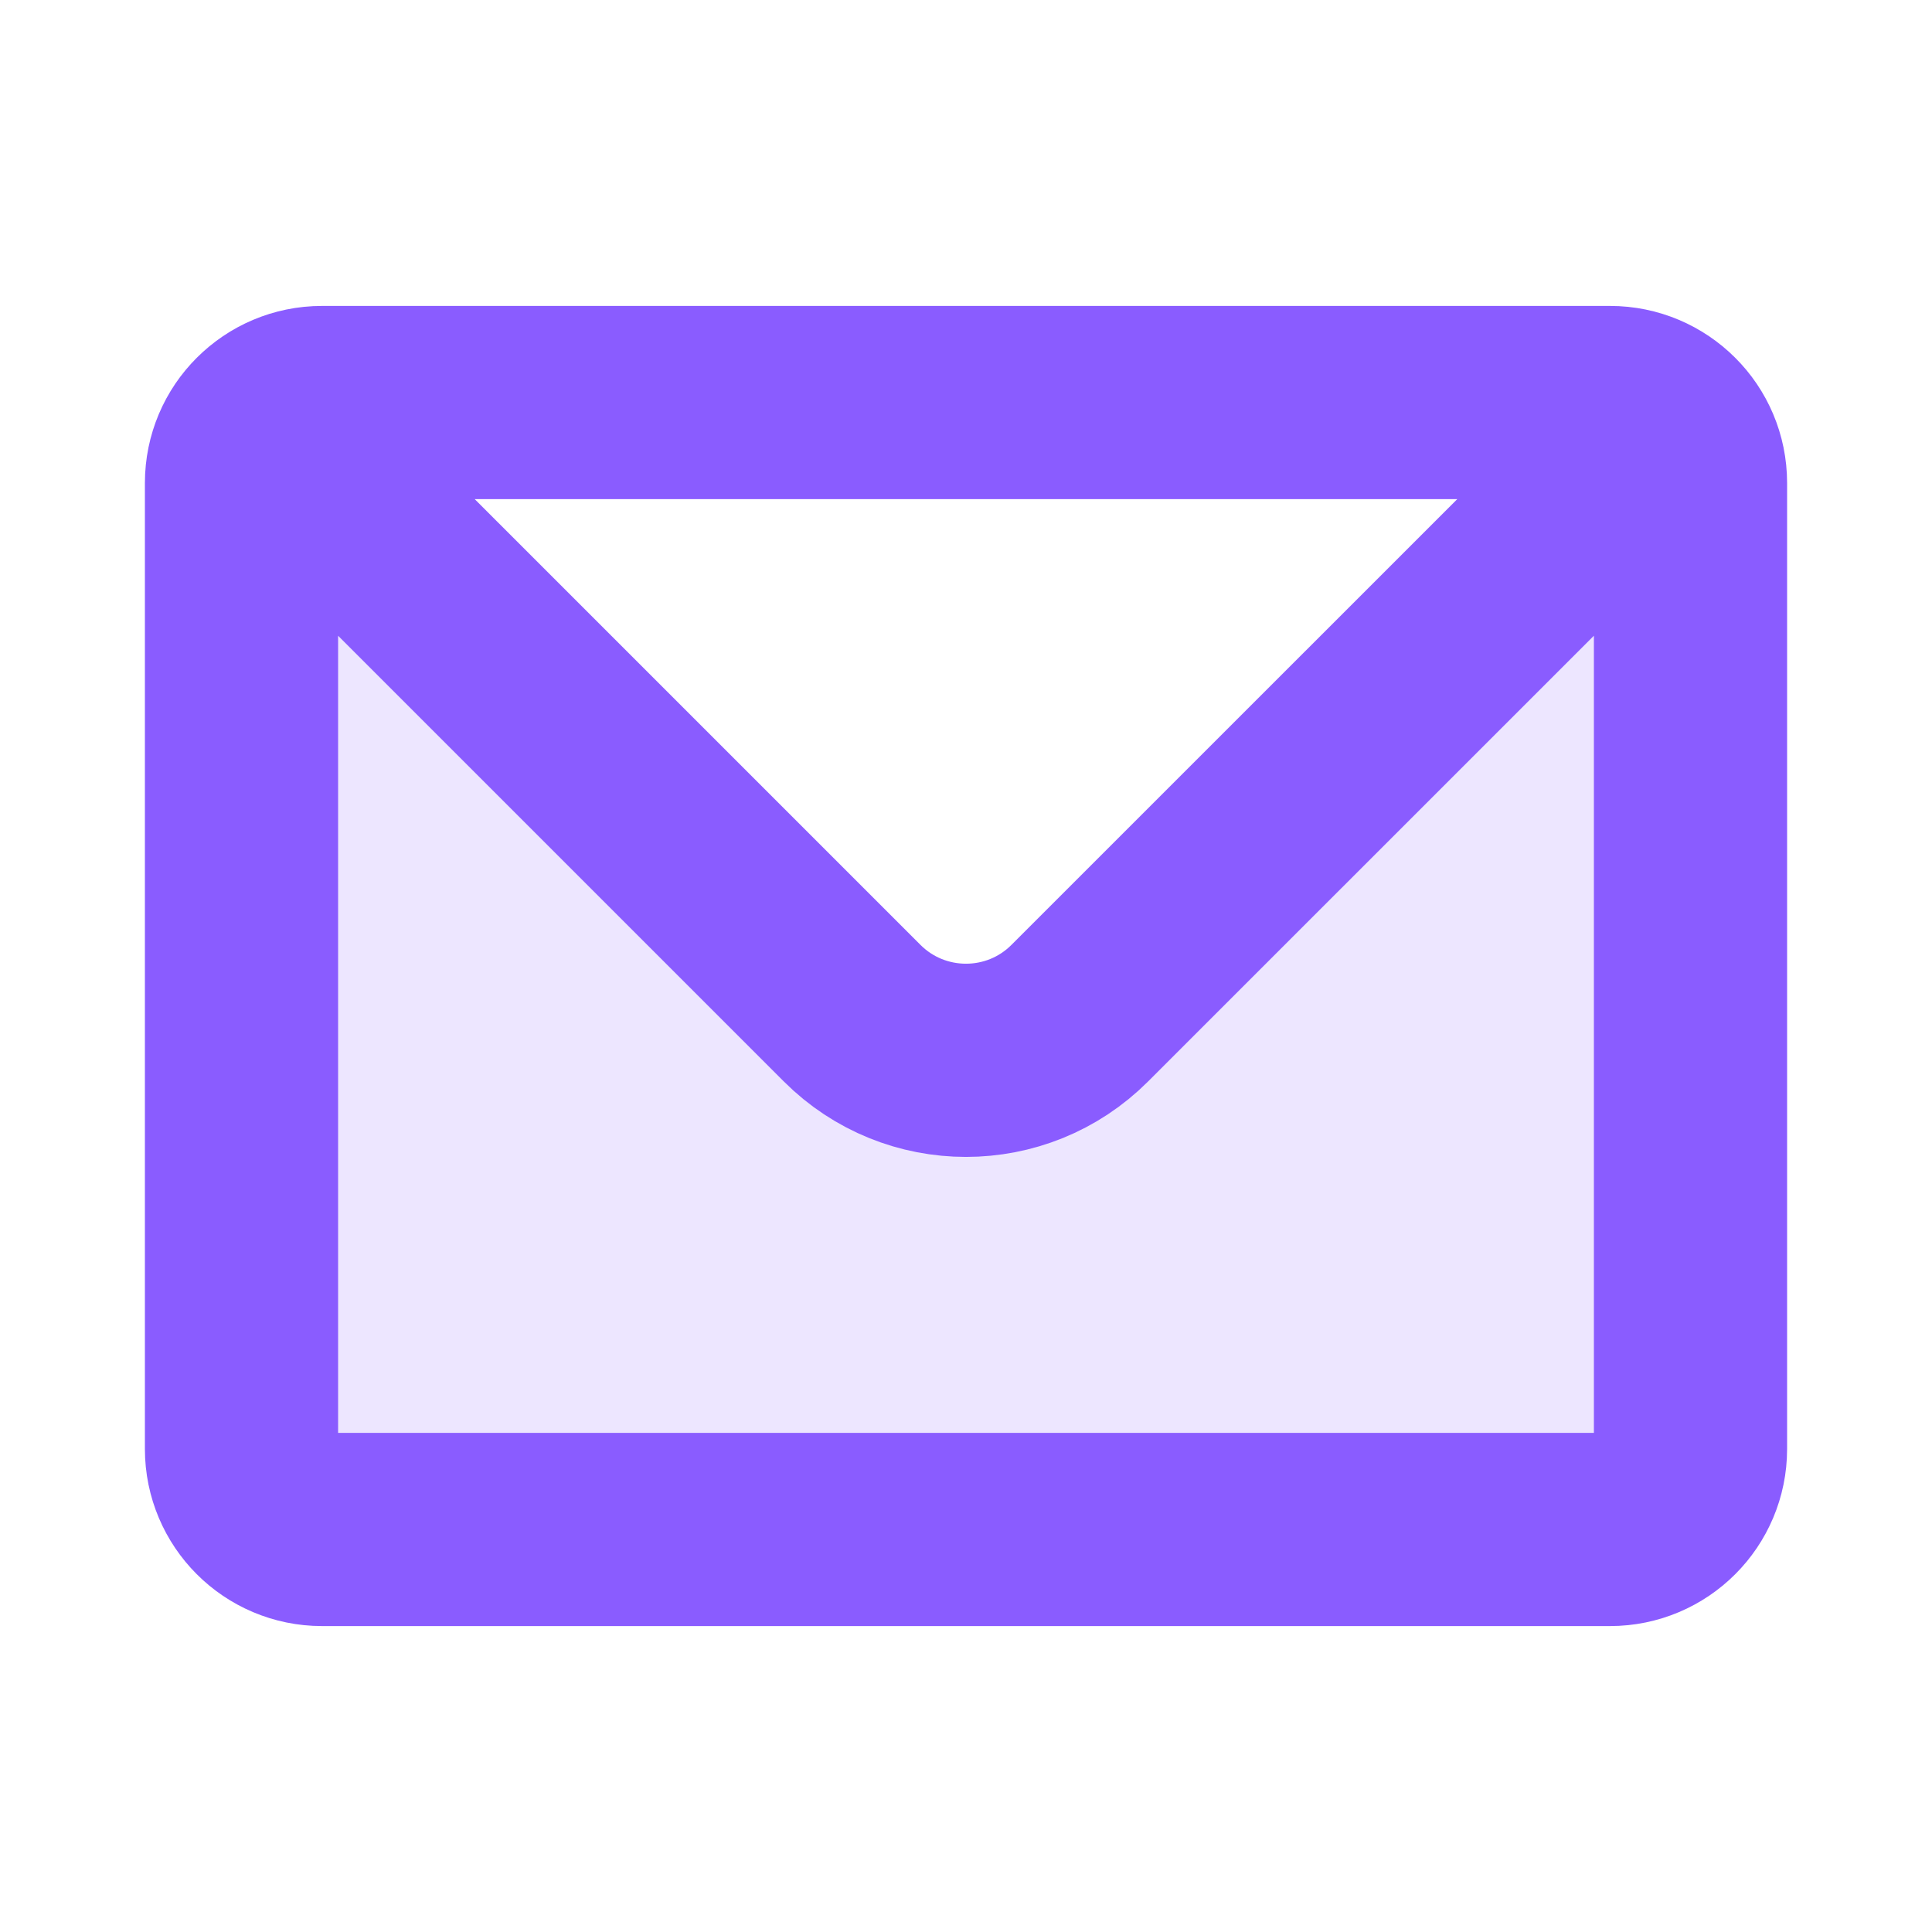
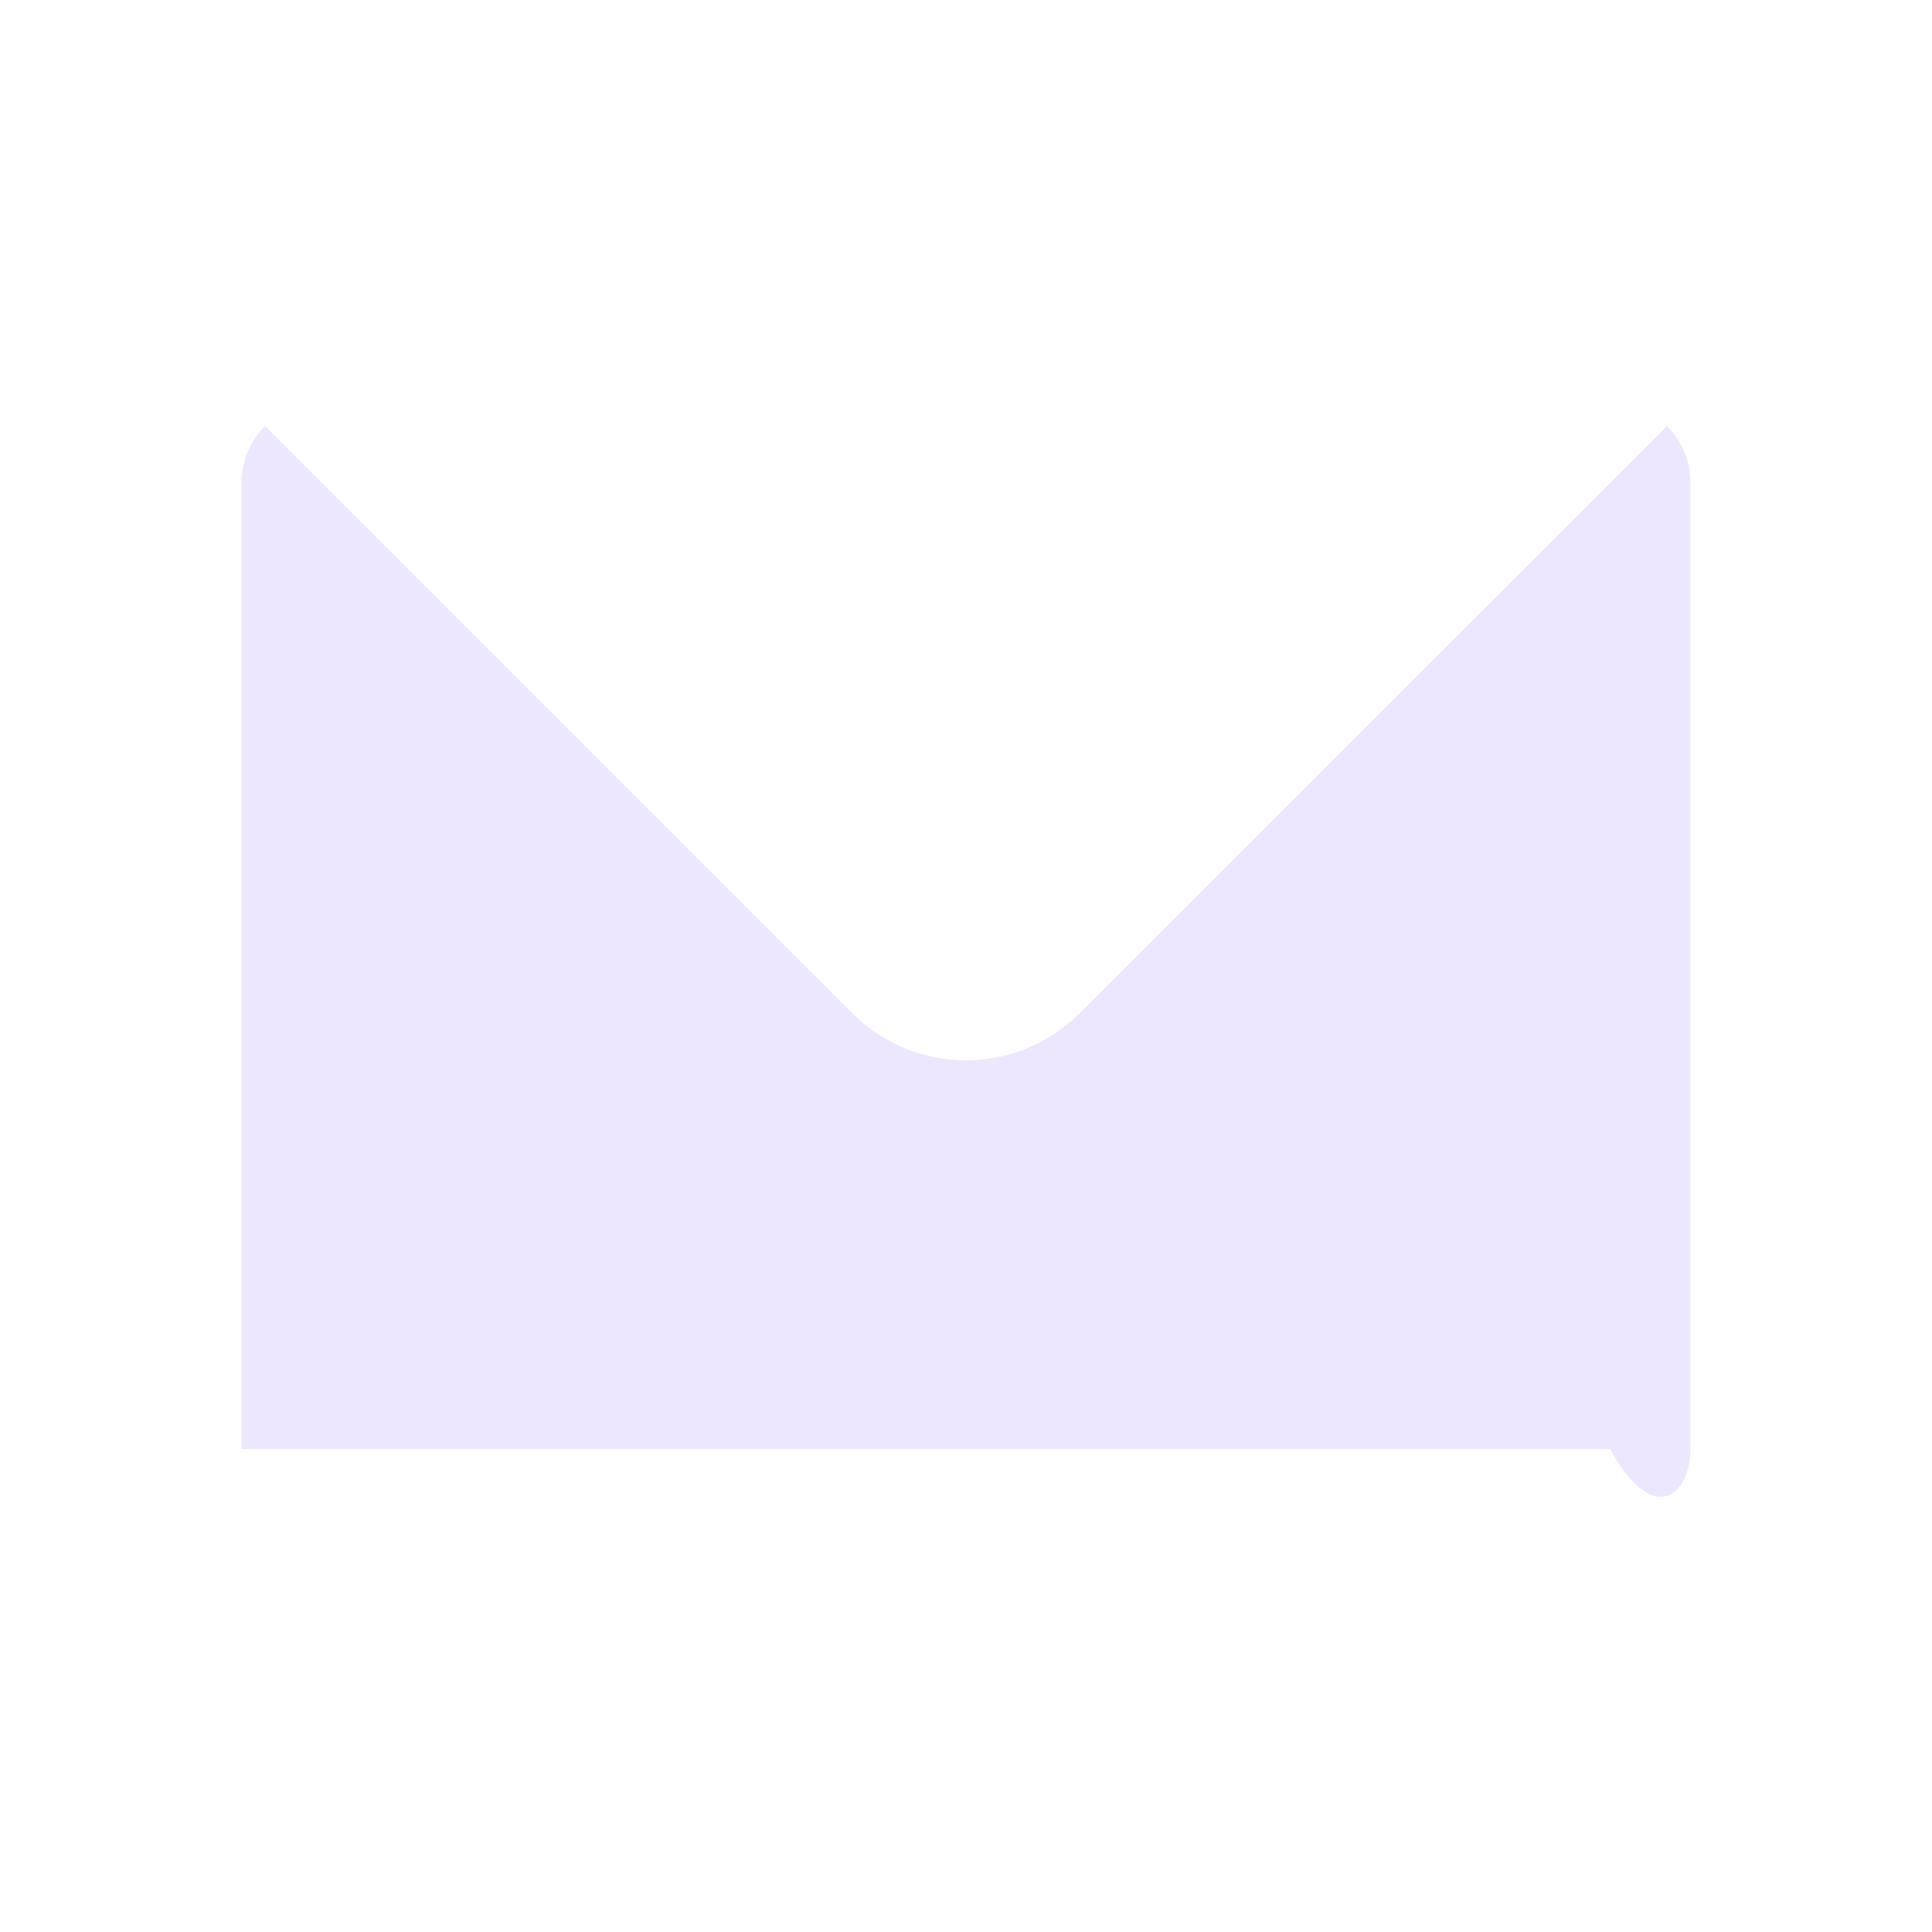
<svg xmlns="http://www.w3.org/2000/svg" width="20" height="20" viewBox="0 0 20 20" fill="none">
-   <path d="M17.256 4.411L11.178 10.488C10.528 11.139 9.472 11.139 8.821 10.488L2.744 4.411C2.593 4.561 2.5 4.77 2.5 5V15C2.5 15.46 2.873 15.833 3.333 15.833H16.667C17.127 15.833 17.5 15.46 17.5 15V5C17.5 4.77 17.407 4.561 17.256 4.411Z" fill="#8A5CFF" fill-opacity="0.15" />
-   <path d="M2.744 4.411C2.895 4.26 3.103 4.167 3.333 4.167H16.667C16.897 4.167 17.105 4.26 17.256 4.411M2.744 4.411C2.593 4.561 2.5 4.77 2.5 5V15C2.5 15.46 2.873 15.833 3.333 15.833H16.667C17.127 15.833 17.5 15.46 17.5 15V5C17.5 4.77 17.407 4.561 17.256 4.411M2.744 4.411L8.821 10.488C9.472 11.139 10.528 11.139 11.178 10.488L17.256 4.411" stroke="#8A5CFF" stroke-width="2" stroke-linecap="round" stroke-linejoin="round" />
+   <path d="M17.256 4.411L11.178 10.488C10.528 11.139 9.472 11.139 8.821 10.488L2.744 4.411C2.593 4.561 2.5 4.77 2.5 5V15H16.667C17.127 15.833 17.5 15.46 17.5 15V5C17.5 4.77 17.407 4.561 17.256 4.411Z" fill="#8A5CFF" fill-opacity="0.15" />
</svg>